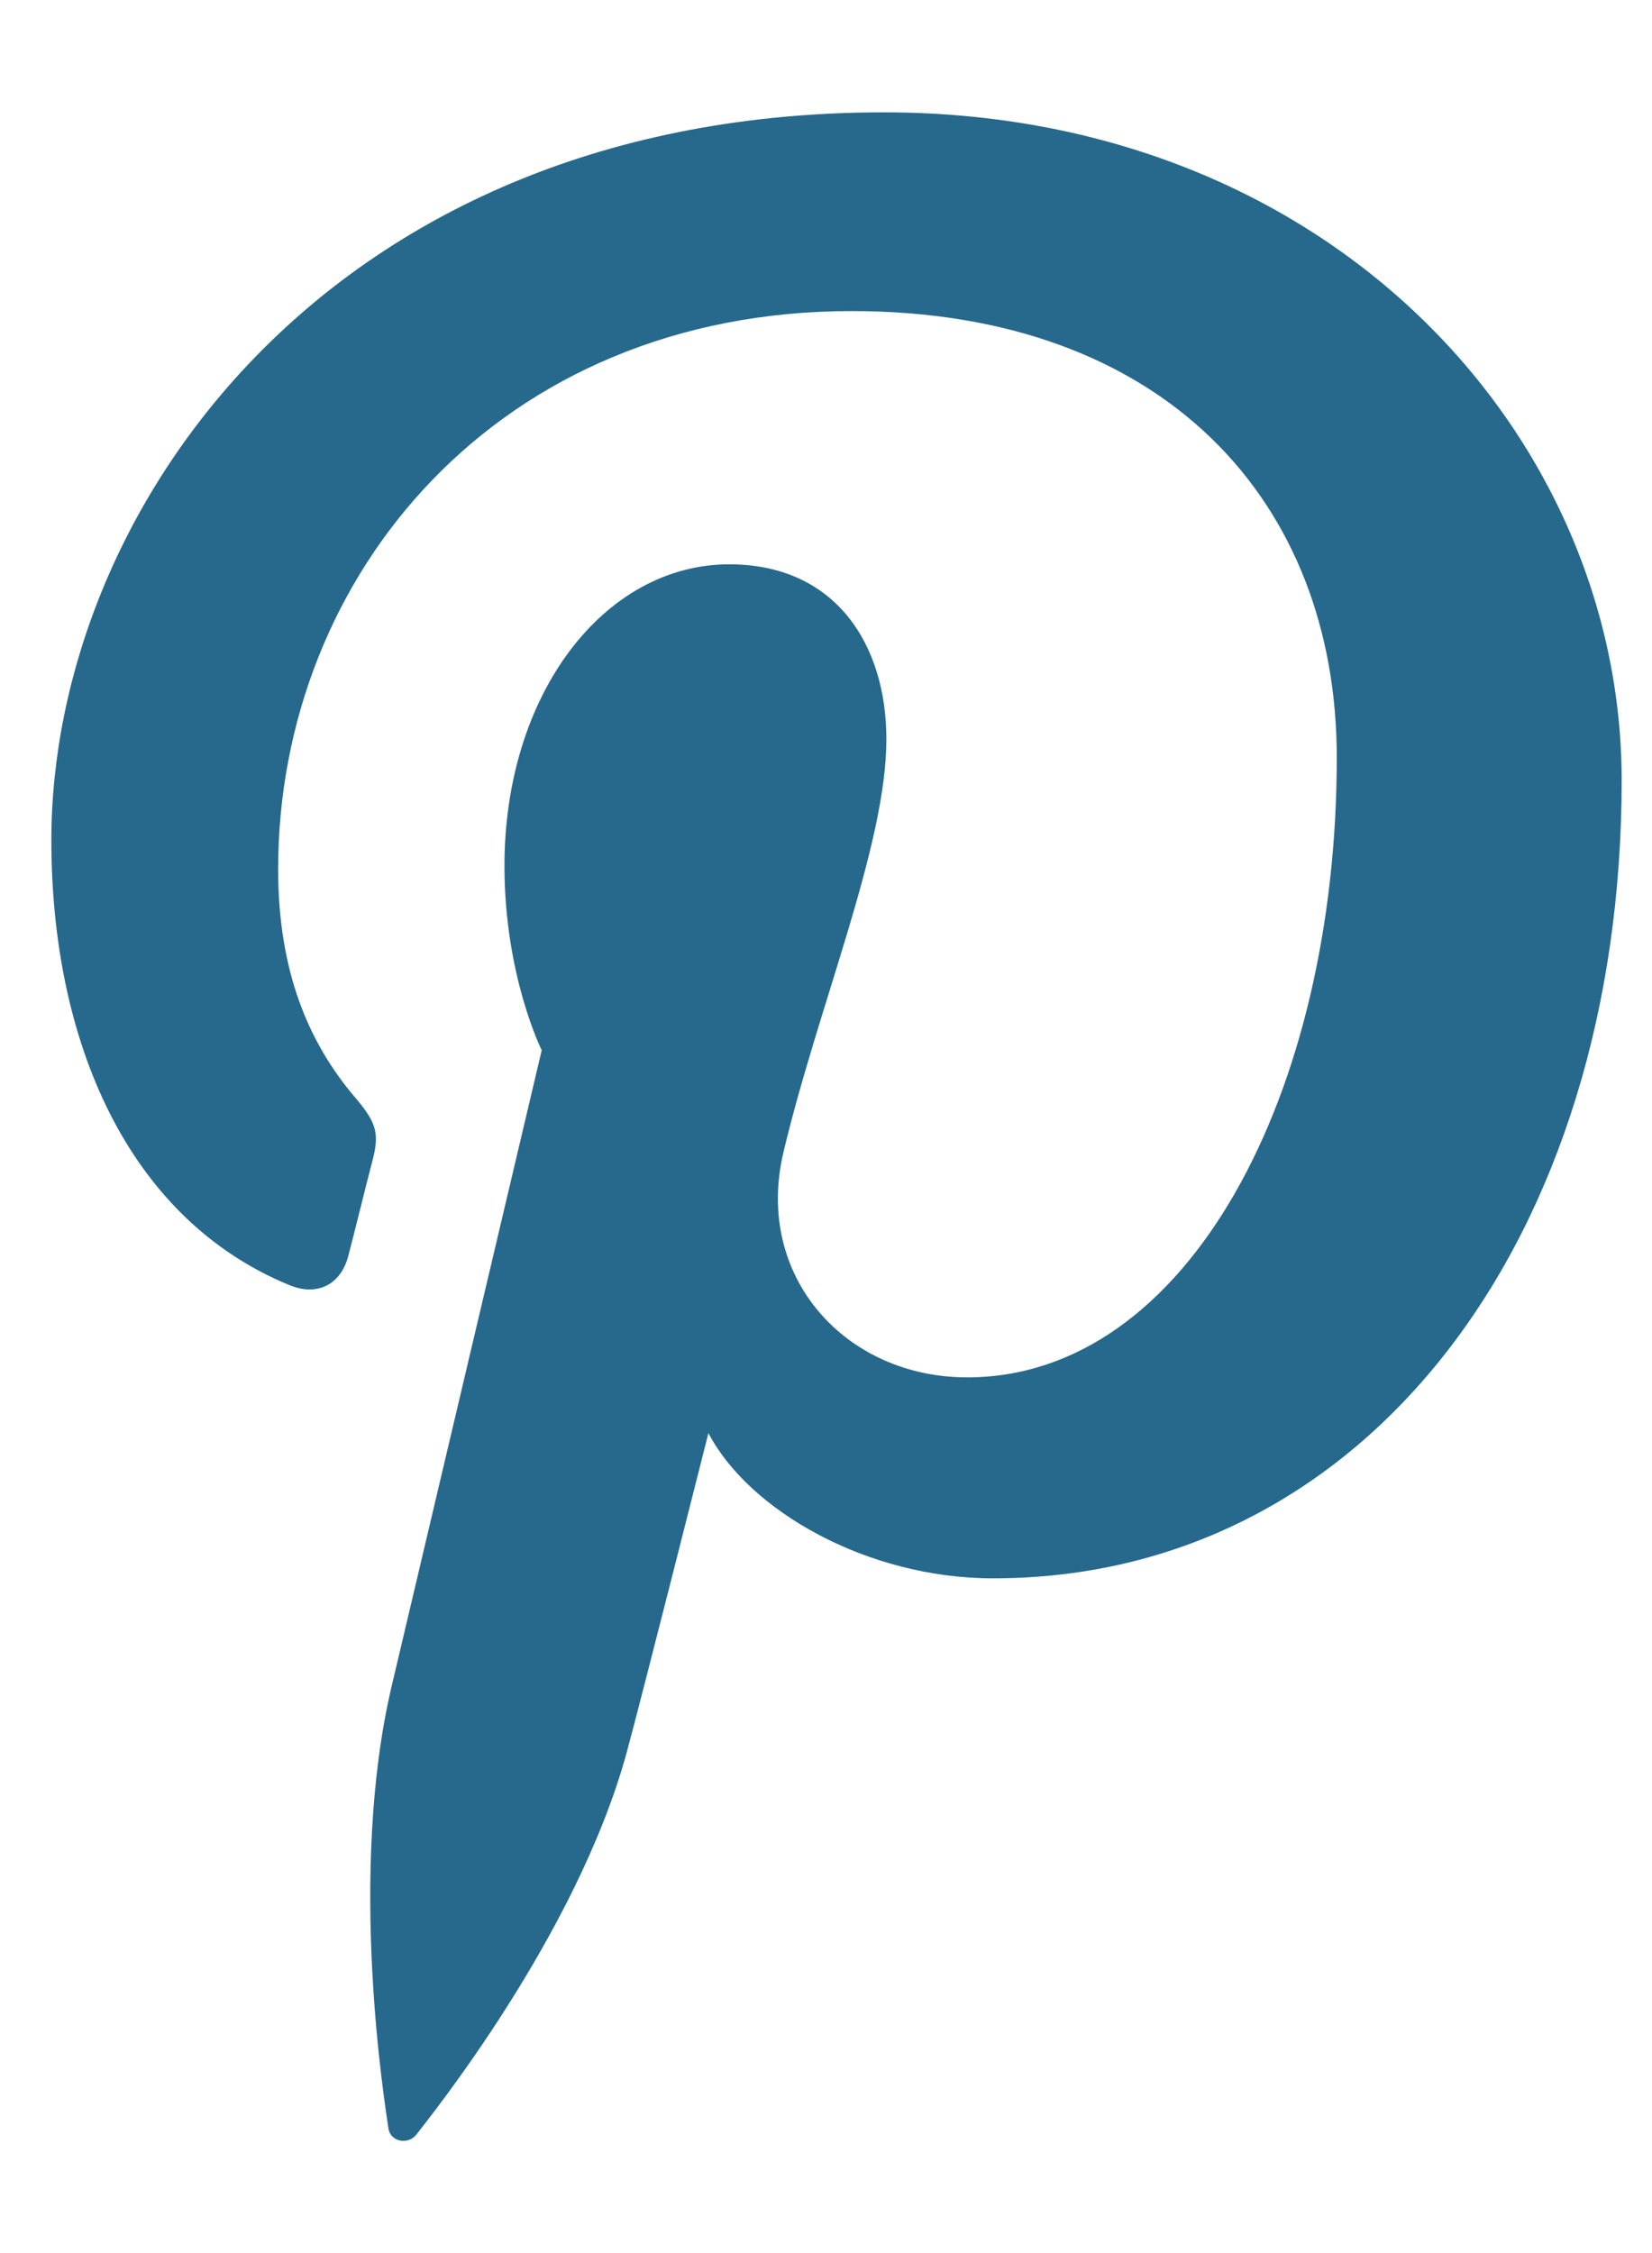
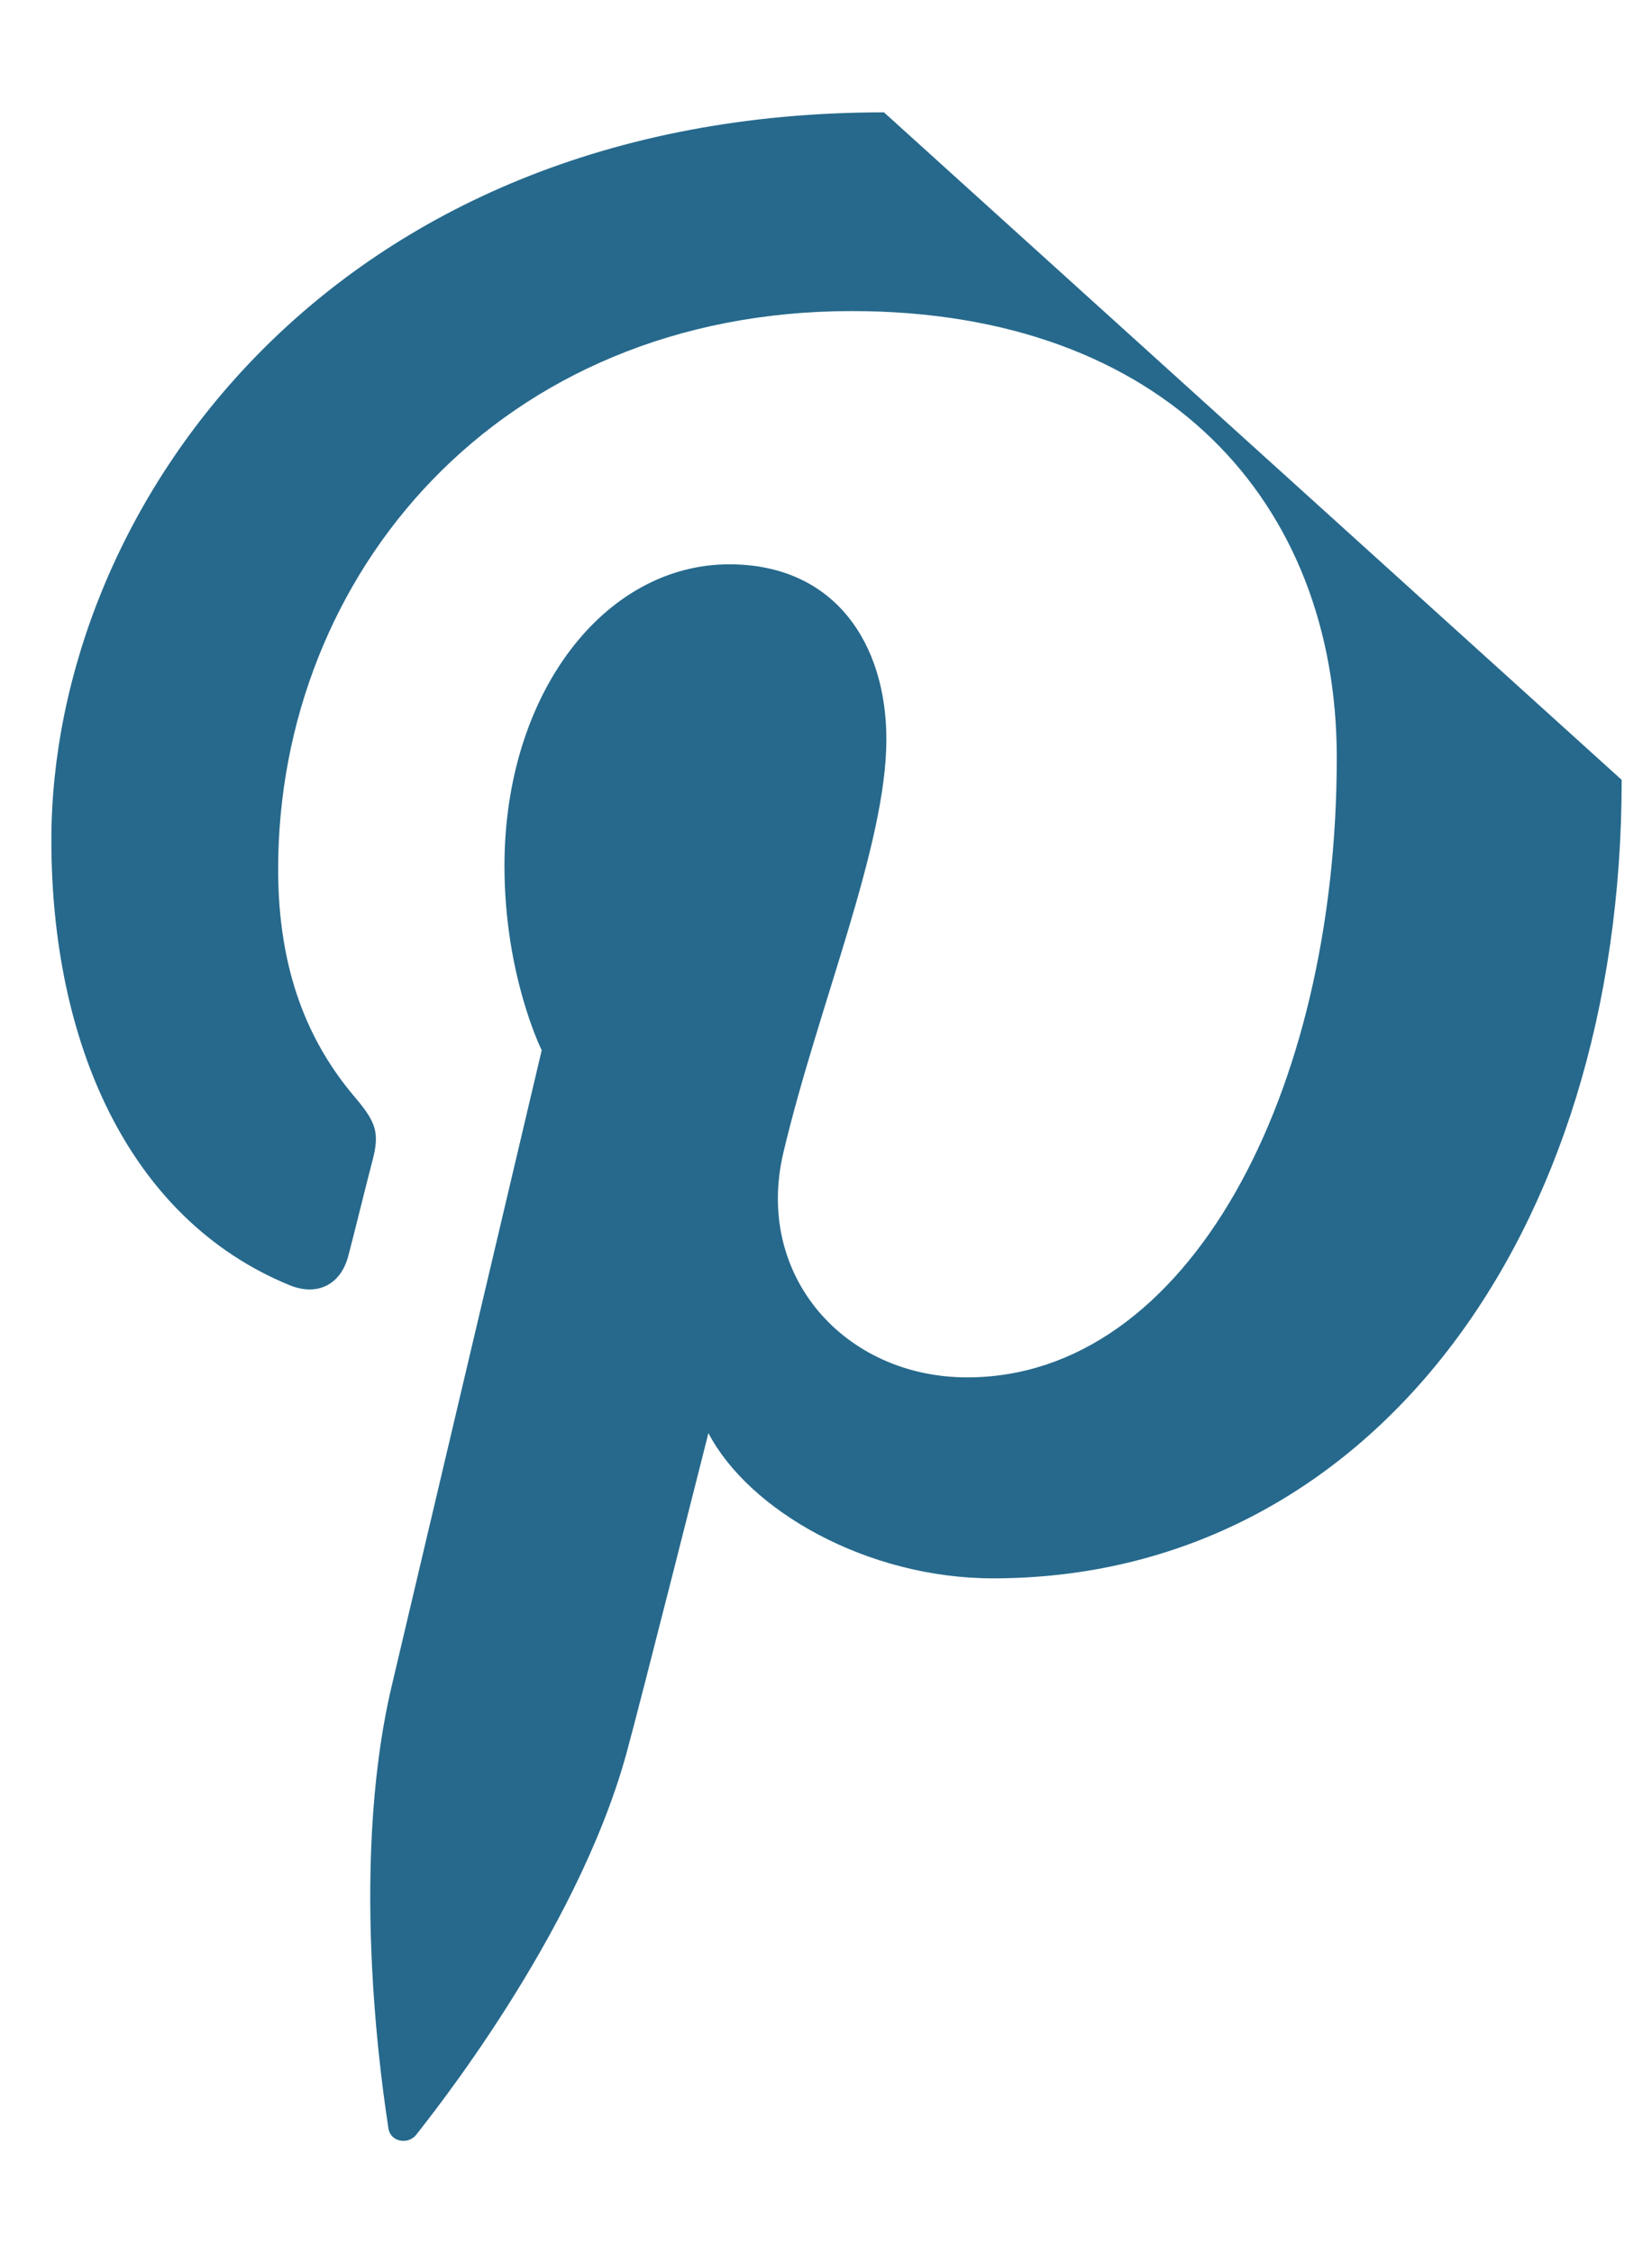
<svg xmlns="http://www.w3.org/2000/svg" version="1.1" id="Layer_1" x="0px" y="0px" width="11px" height="15px" viewBox="22.846 20.846 11 15" enable-background="new 22.846 20.846 11 15" xml:space="preserve">
-   <path fill="#26698C" d="M28.732,21.594c-3.687,0-5.544,2.642-5.544,4.846c0,1.334,0.505,2.52,1.588,2.963  c0.177,0.072,0.337,0.002,0.389-0.195c0.036-0.135,0.12-0.479,0.158-0.623c0.052-0.193,0.032-0.262-0.112-0.432  c-0.313-0.367-0.513-0.844-0.513-1.52c0-1.96,1.468-3.716,3.82-3.716c2.084,0,3.229,1.273,3.229,2.973  c0,2.236-0.991,4.126-2.461,4.126c-0.812,0-1.418-0.672-1.224-1.496c0.233-0.982,0.686-2.043,0.686-2.752  c0-0.635-0.342-1.165-1.046-1.165c-0.83,0-1.497,0.858-1.497,2.008c0,0.731,0.248,1.227,0.248,1.227s-0.849,3.598-0.998,4.229  c-0.297,1.254-0.045,2.791-0.023,2.947c0.012,0.092,0.13,0.113,0.185,0.045c0.076-0.1,1.064-1.318,1.4-2.539  c0.095-0.346,0.546-2.133,0.546-2.133c0.27,0.516,1.057,0.967,1.895,0.967c2.492,0,4.186-2.273,4.186-5.316  C33.642,23.737,31.694,21.594,28.732,21.594z" />
+   <path fill="#26698C" d="M28.732,21.594c-3.687,0-5.544,2.642-5.544,4.846c0,1.334,0.505,2.52,1.588,2.963  c0.177,0.072,0.337,0.002,0.389-0.195c0.036-0.135,0.12-0.479,0.158-0.623c0.052-0.193,0.032-0.262-0.112-0.432  c-0.313-0.367-0.513-0.844-0.513-1.52c0-1.96,1.468-3.716,3.82-3.716c2.084,0,3.229,1.273,3.229,2.973  c0,2.236-0.991,4.126-2.461,4.126c-0.812,0-1.418-0.672-1.224-1.496c0.233-0.982,0.686-2.043,0.686-2.752  c0-0.635-0.342-1.165-1.046-1.165c-0.83,0-1.497,0.858-1.497,2.008c0,0.731,0.248,1.227,0.248,1.227s-0.849,3.598-0.998,4.229  c-0.297,1.254-0.045,2.791-0.023,2.947c0.012,0.092,0.13,0.113,0.185,0.045c0.076-0.1,1.064-1.318,1.4-2.539  c0.095-0.346,0.546-2.133,0.546-2.133c0.27,0.516,1.057,0.967,1.895,0.967c2.492,0,4.186-2.273,4.186-5.316  z" />
</svg>